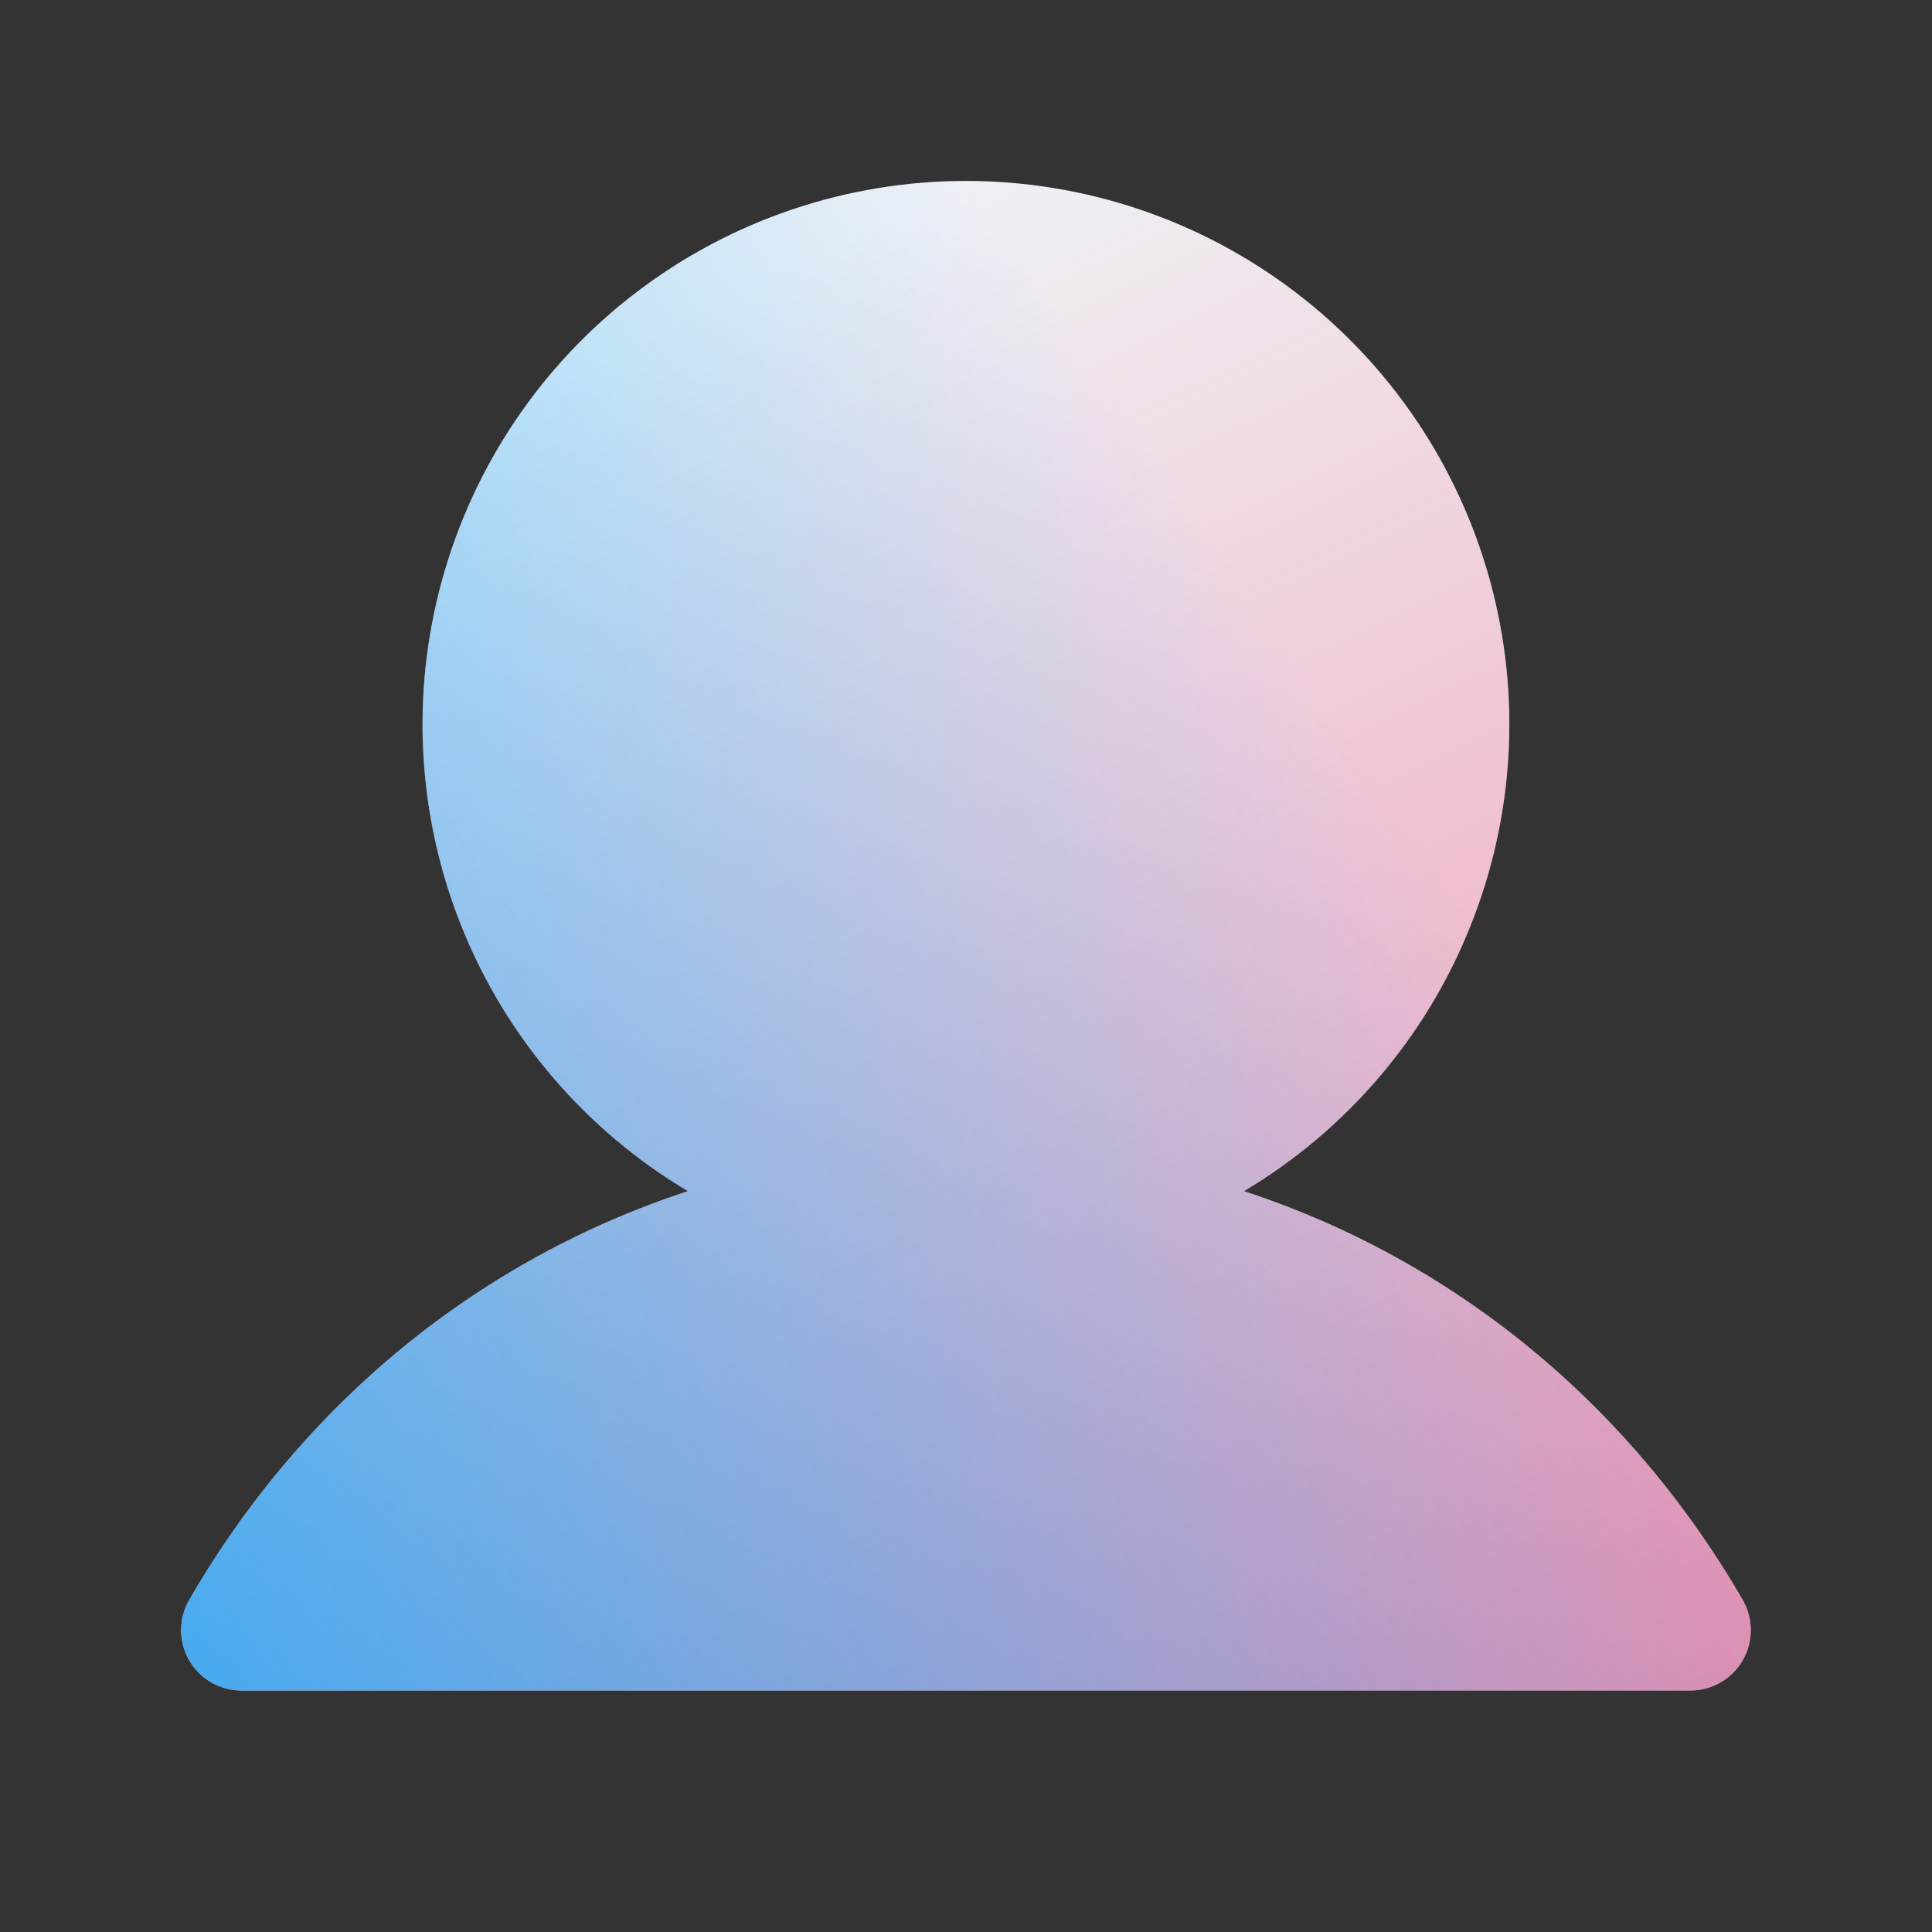
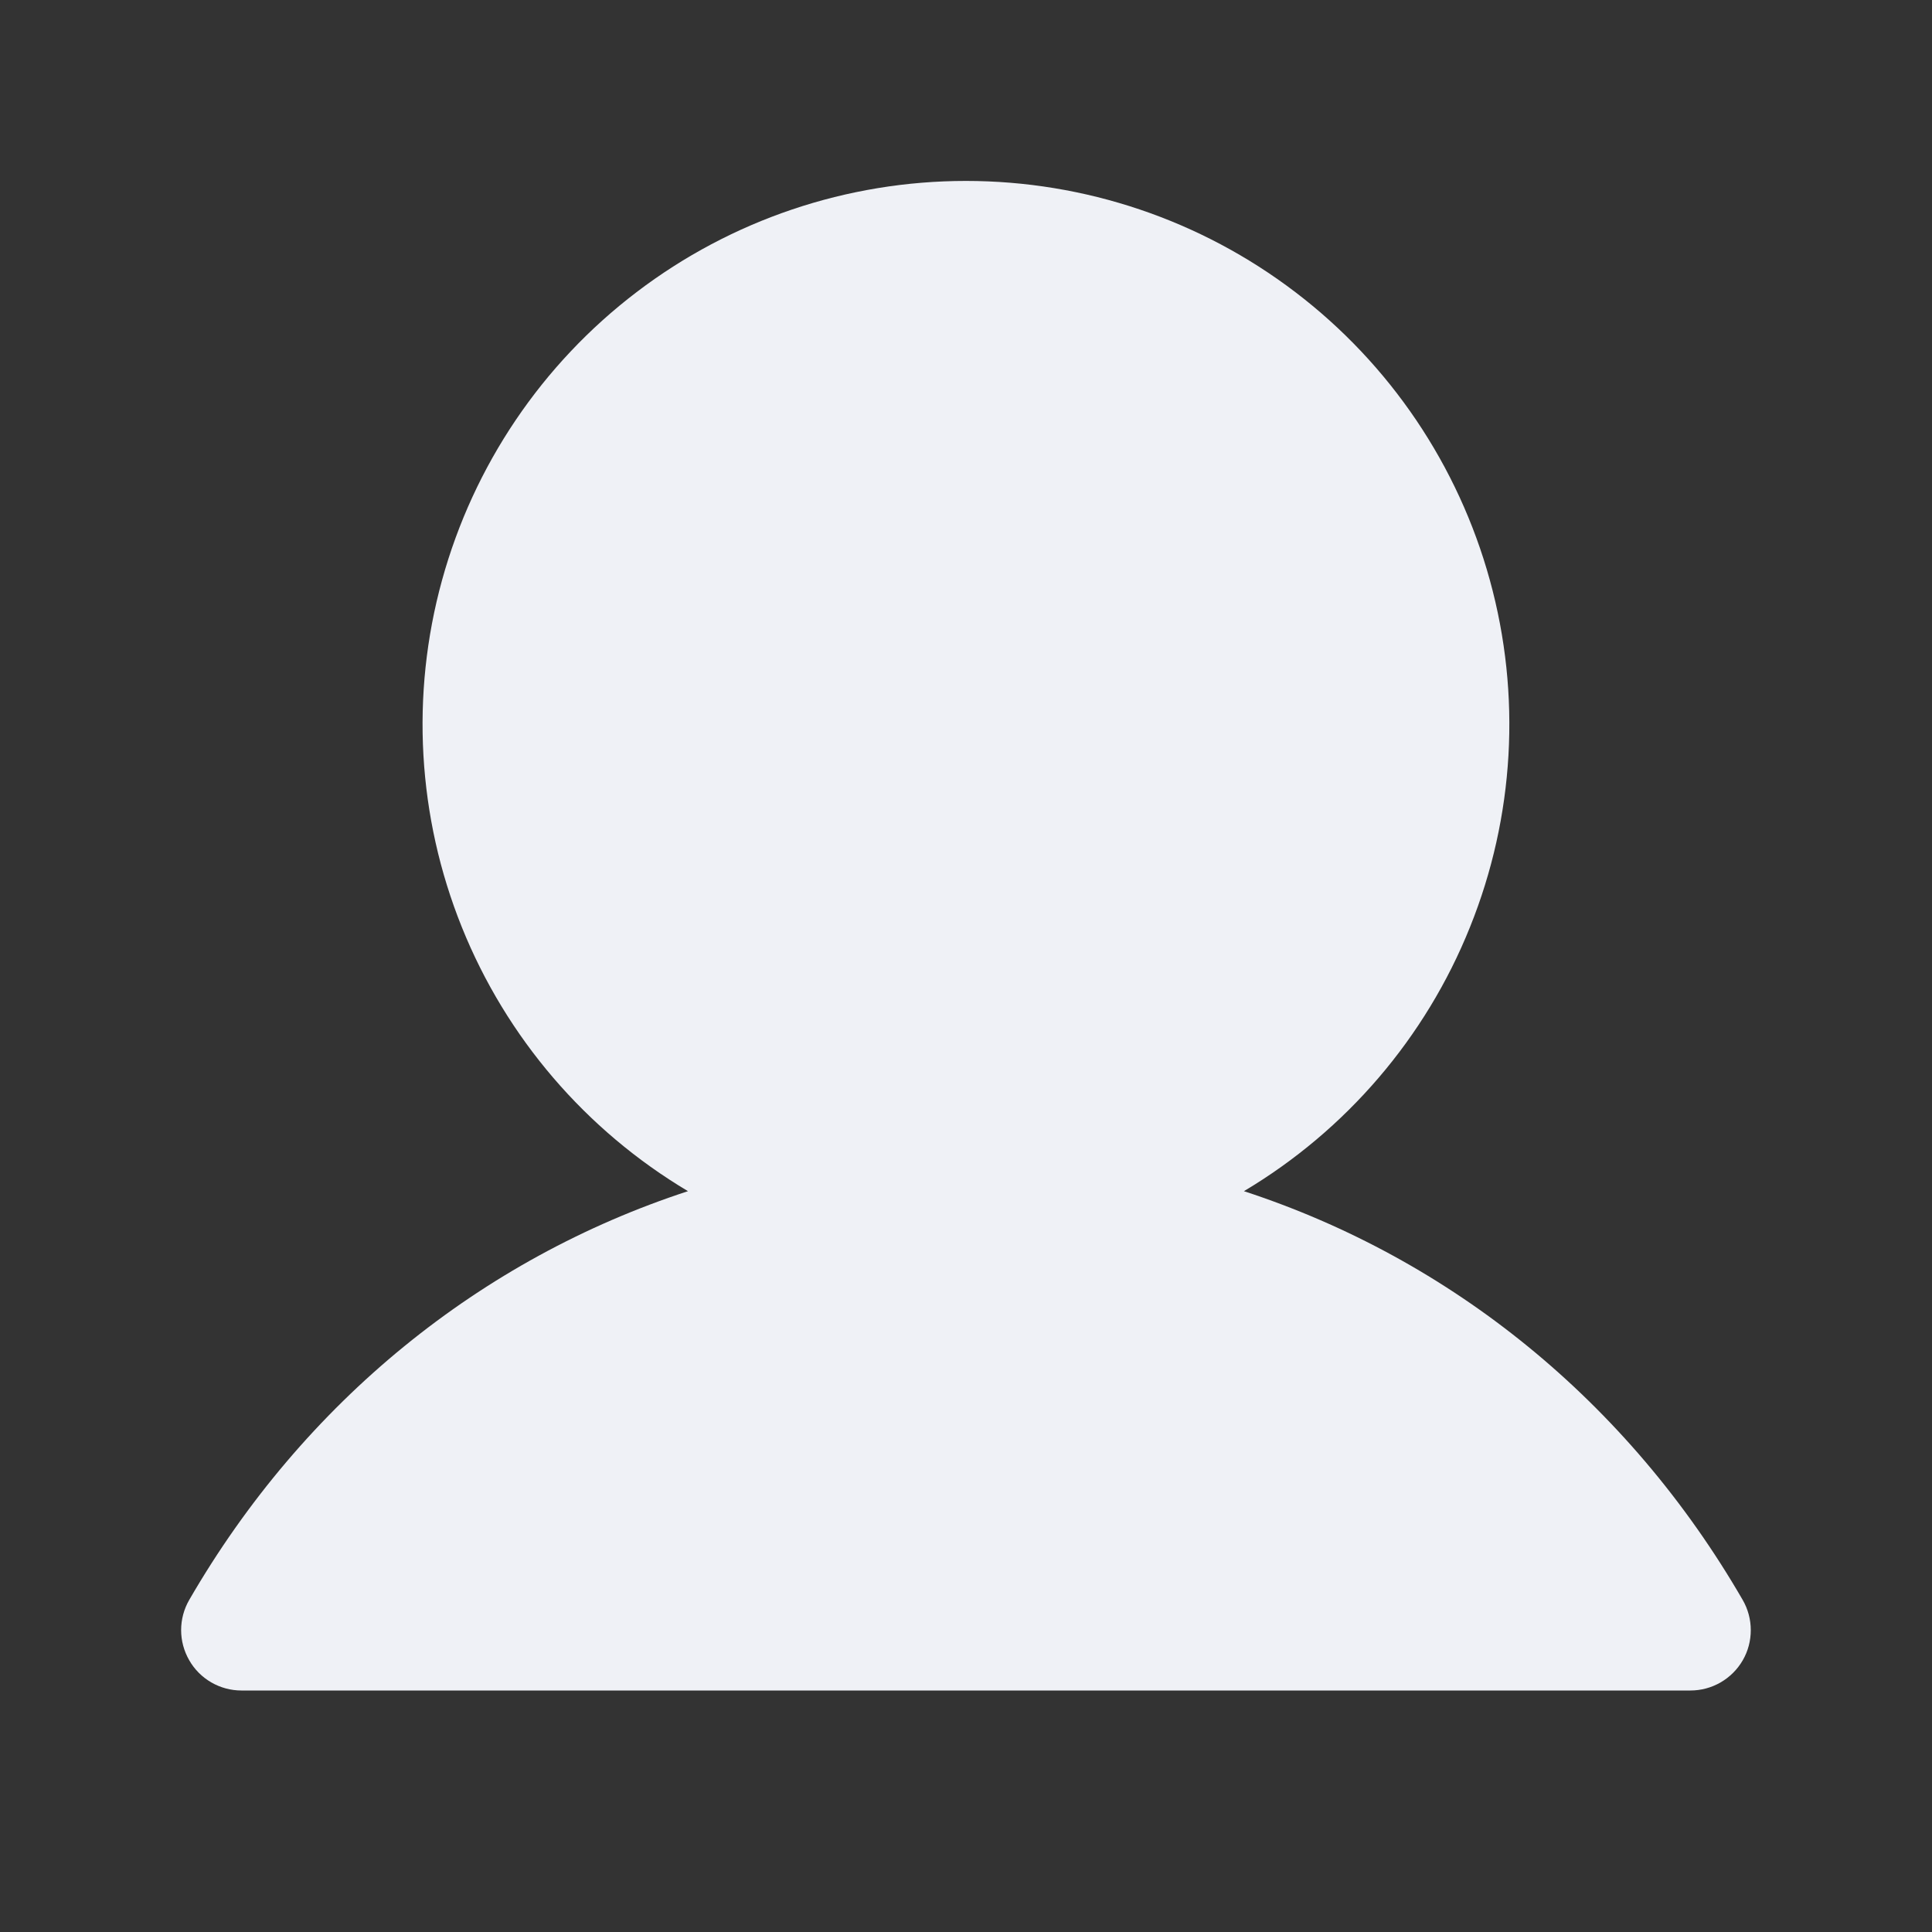
<svg xmlns="http://www.w3.org/2000/svg" width="20" height="20" viewBox="0 0 20 20" fill="none">
  <rect x="0" y="0" width="20" height="20" fill="#333333" stroke="none" />
  <path d="M18.041 17.187C17.986 17.282 17.907 17.361 17.812 17.416C17.717 17.471 17.609 17.5 17.499 17.5H2.499C2.39 17.5 2.282 17.471 2.187 17.416C2.092 17.361 2.013 17.282 1.959 17.187C1.904 17.092 1.875 16.984 1.875 16.875C1.875 16.765 1.904 16.657 1.959 16.562C3.149 14.505 4.982 13.03 7.122 12.331C6.064 11.701 5.241 10.741 4.781 9.598C4.321 8.455 4.249 7.193 4.576 6.006C4.903 4.818 5.61 3.77 6.59 3.024C7.57 2.277 8.768 1.873 9.999 1.873C11.231 1.873 12.429 2.277 13.409 3.024C14.389 3.77 15.096 4.818 15.423 6.006C15.75 7.193 15.678 8.455 15.217 9.598C14.758 10.741 13.935 11.701 12.877 12.331C15.017 13.03 16.85 14.505 18.04 16.562C18.095 16.657 18.124 16.765 18.124 16.875C18.124 16.985 18.096 17.092 18.041 17.187Z" fill="#EFF1F6" />
-   <path d="M18.041 17.187C17.986 17.282 17.907 17.361 17.812 17.416C17.717 17.471 17.609 17.5 17.499 17.5H2.499C2.39 17.5 2.282 17.471 2.187 17.416C2.092 17.361 2.013 17.282 1.959 17.187C1.904 17.092 1.875 16.984 1.875 16.875C1.875 16.765 1.904 16.657 1.959 16.562C3.149 14.505 4.982 13.03 7.122 12.331C6.064 11.701 5.241 10.741 4.781 9.598C4.321 8.455 4.249 7.193 4.576 6.006C4.903 4.818 5.61 3.77 6.59 3.024C7.57 2.277 8.768 1.873 9.999 1.873C11.231 1.873 12.429 2.277 13.409 3.024C14.389 3.77 15.096 4.818 15.423 6.006C15.75 7.193 15.678 8.455 15.217 9.598C14.758 10.741 13.935 11.701 12.877 12.331C15.017 13.03 16.85 14.505 18.04 16.562C18.095 16.657 18.124 16.765 18.124 16.875C18.124 16.985 18.096 17.092 18.041 17.187Z" fill="url(#paint0_linear_19549_36389)" />
-   <path d="M18.041 17.187C17.986 17.282 17.907 17.361 17.812 17.416C17.717 17.471 17.609 17.5 17.499 17.5H2.499C2.39 17.5 2.282 17.471 2.187 17.416C2.092 17.361 2.013 17.282 1.959 17.187C1.904 17.092 1.875 16.984 1.875 16.875C1.875 16.765 1.904 16.657 1.959 16.562C3.149 14.505 4.982 13.03 7.122 12.331C6.064 11.701 5.241 10.741 4.781 9.598C4.321 8.455 4.249 7.193 4.576 6.006C4.903 4.818 5.61 3.77 6.59 3.024C7.57 2.277 8.768 1.873 9.999 1.873C11.231 1.873 12.429 2.277 13.409 3.024C14.389 3.77 15.096 4.818 15.423 6.006C15.75 7.193 15.678 8.455 15.217 9.598C14.758 10.741 13.935 11.701 12.877 12.331C15.017 13.03 16.85 14.505 18.04 16.562C18.095 16.657 18.124 16.765 18.124 16.875C18.124 16.985 18.096 17.092 18.041 17.187Z" fill="url(#paint1_linear_19549_36389)" />
  <defs>
    <linearGradient id="paint0_linear_19549_36389" x1="10" y1="1.873" x2="25.26" y2="33.383" gradientUnits="userSpaceOnUse">
      <stop stop-color="#F22963" stop-opacity="0" />
      <stop offset="1" stop-color="#F22963" />
    </linearGradient>
    <linearGradient id="paint1_linear_19549_36389" x1="10" y1="1.873" x2="-8.122" y2="14.356" gradientUnits="userSpaceOnUse">
      <stop stop-color="#00A5FF" stop-opacity="0" />
      <stop offset="1" stop-color="#00A5FF" />
    </linearGradient>
  </defs>
</svg>